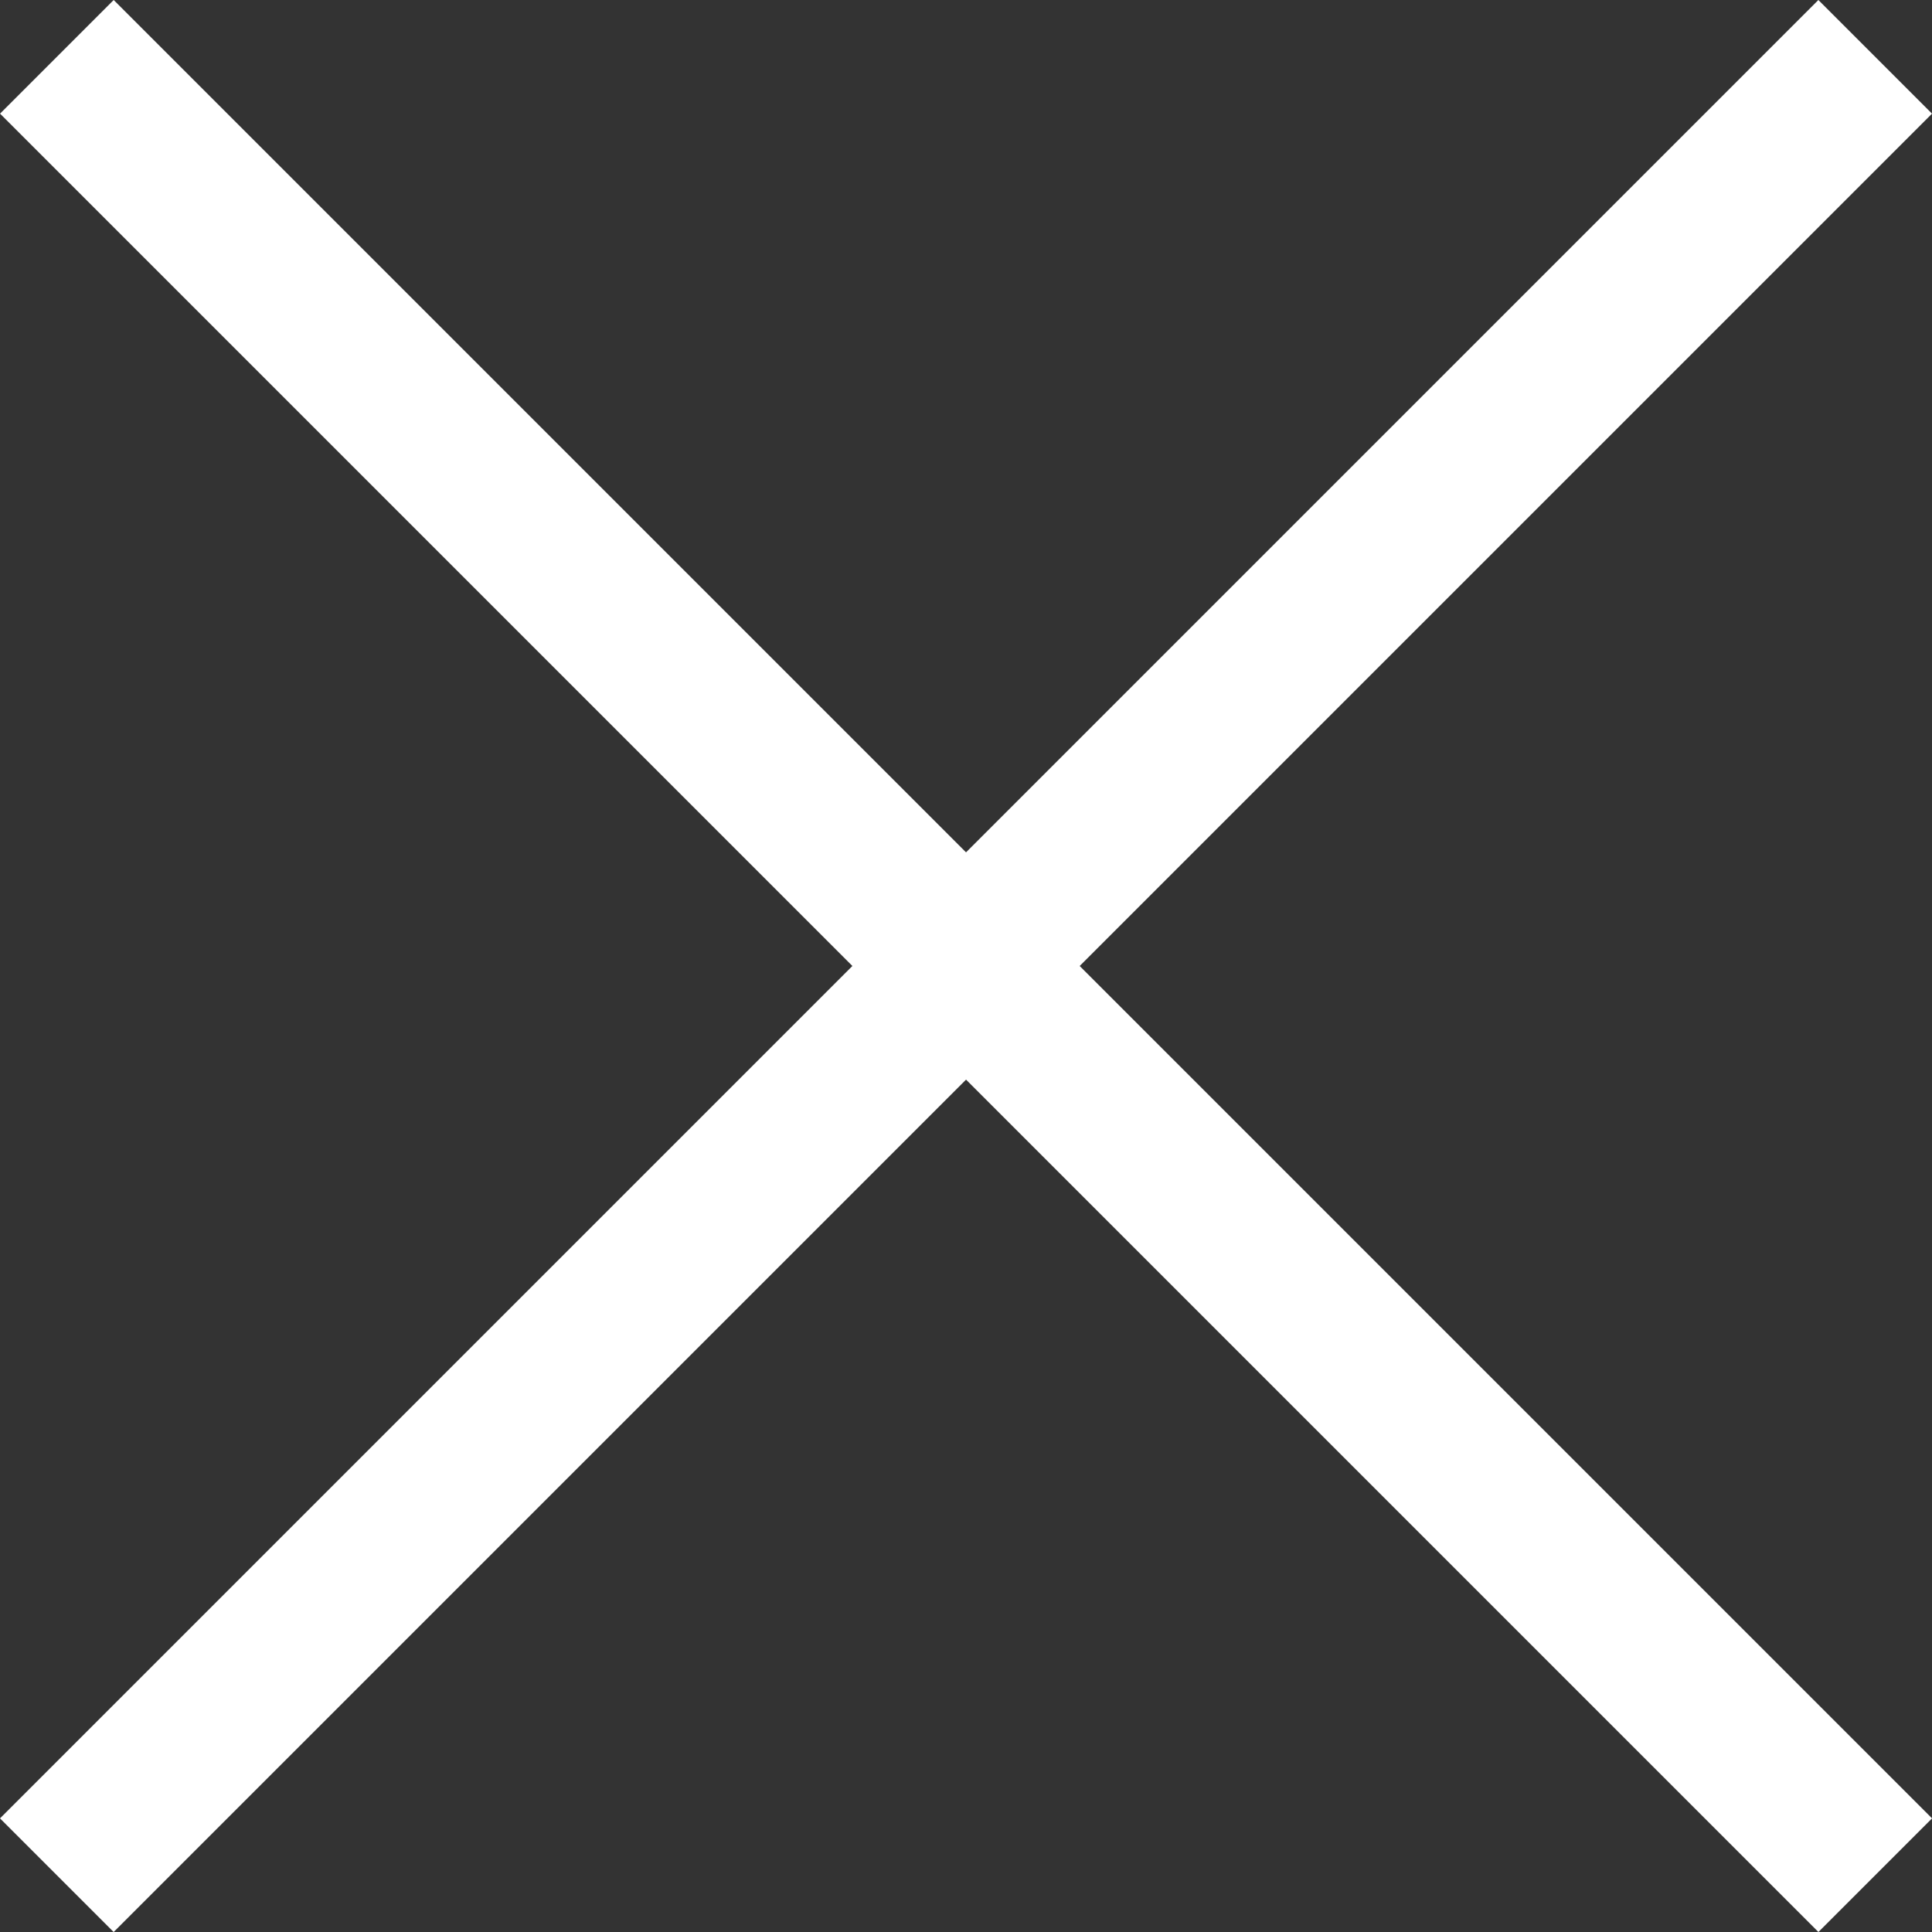
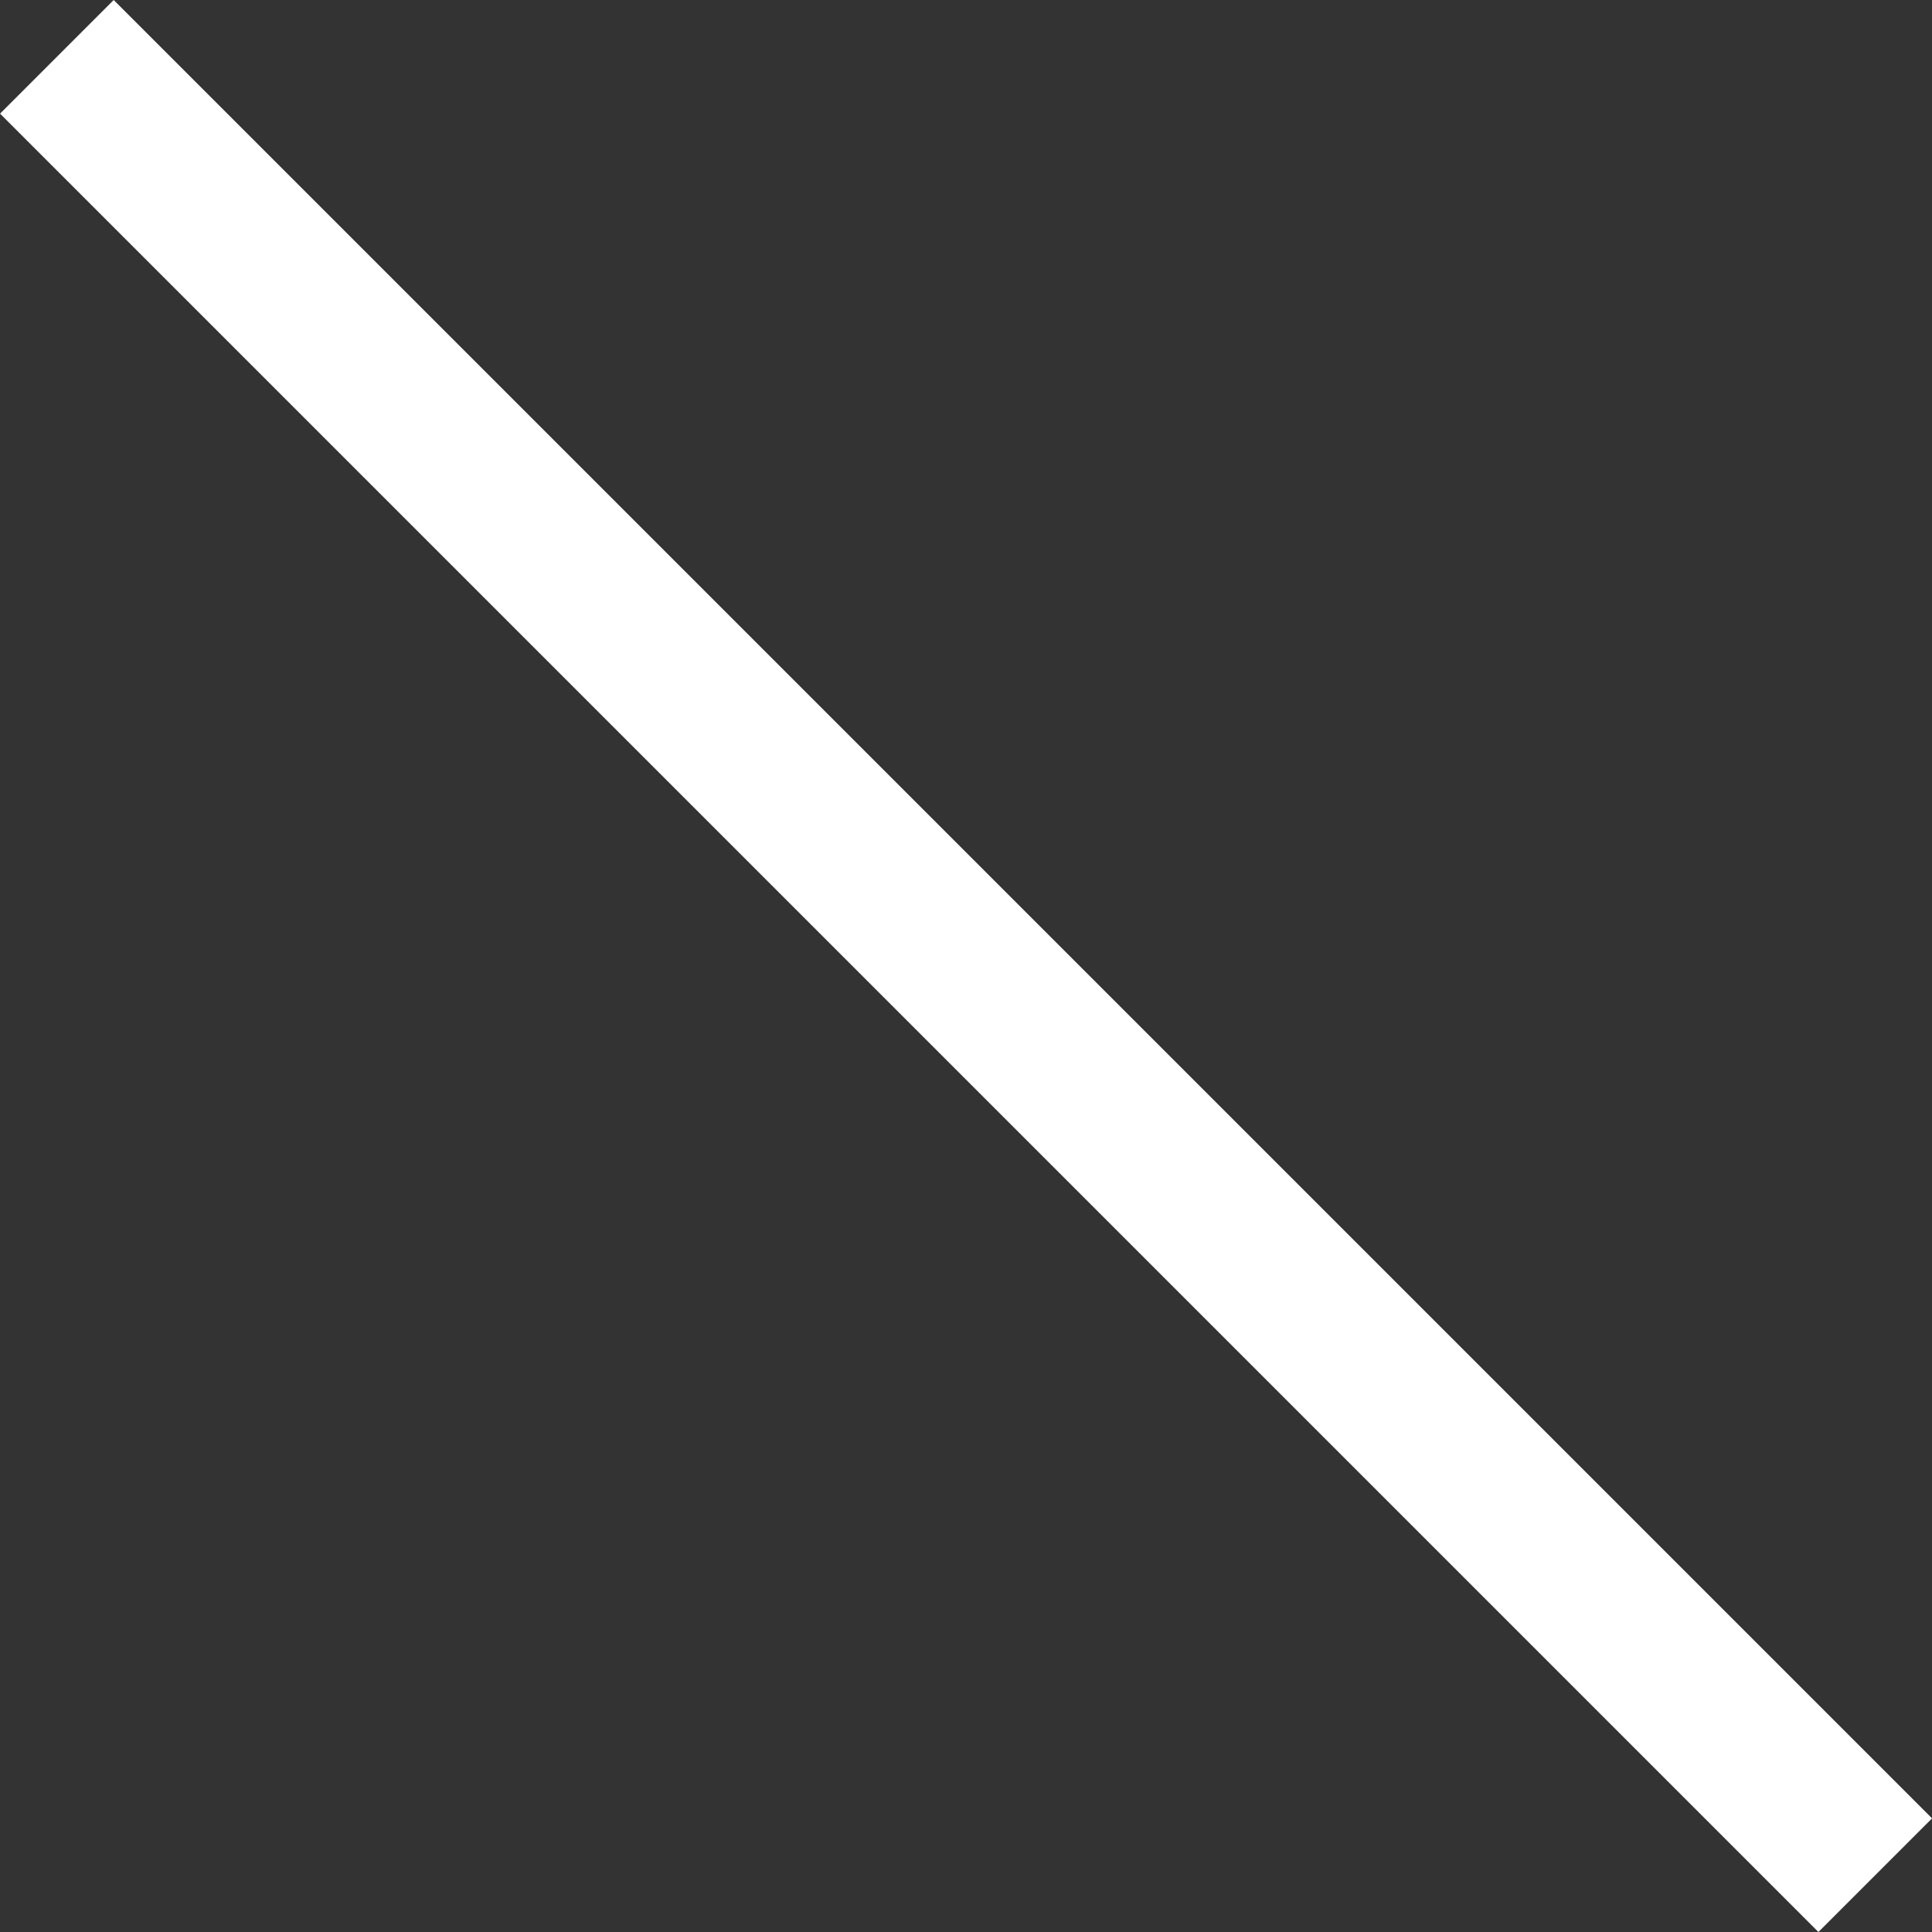
<svg xmlns="http://www.w3.org/2000/svg" width="32" height="32" viewBox="0 0 32 32">
  <rect x="0" y="0" width="32" height="32" fill="#333333" stroke="none" />
  <g id="グループ_29151" data-name="グループ 29151" transform="translate(-1274.979 -45.567)">
    <rect id="長方形_13" data-name="長方形 13" width="42.593" height="2.662" transform="translate(1276.862 45.567) rotate(45)" fill="#fff" />
-     <rect id="長方形_14" data-name="長方形 14" width="42.593" height="2.662" transform="translate(1274.979 75.685) rotate(-45)" fill="#fff" />
  </g>
</svg>